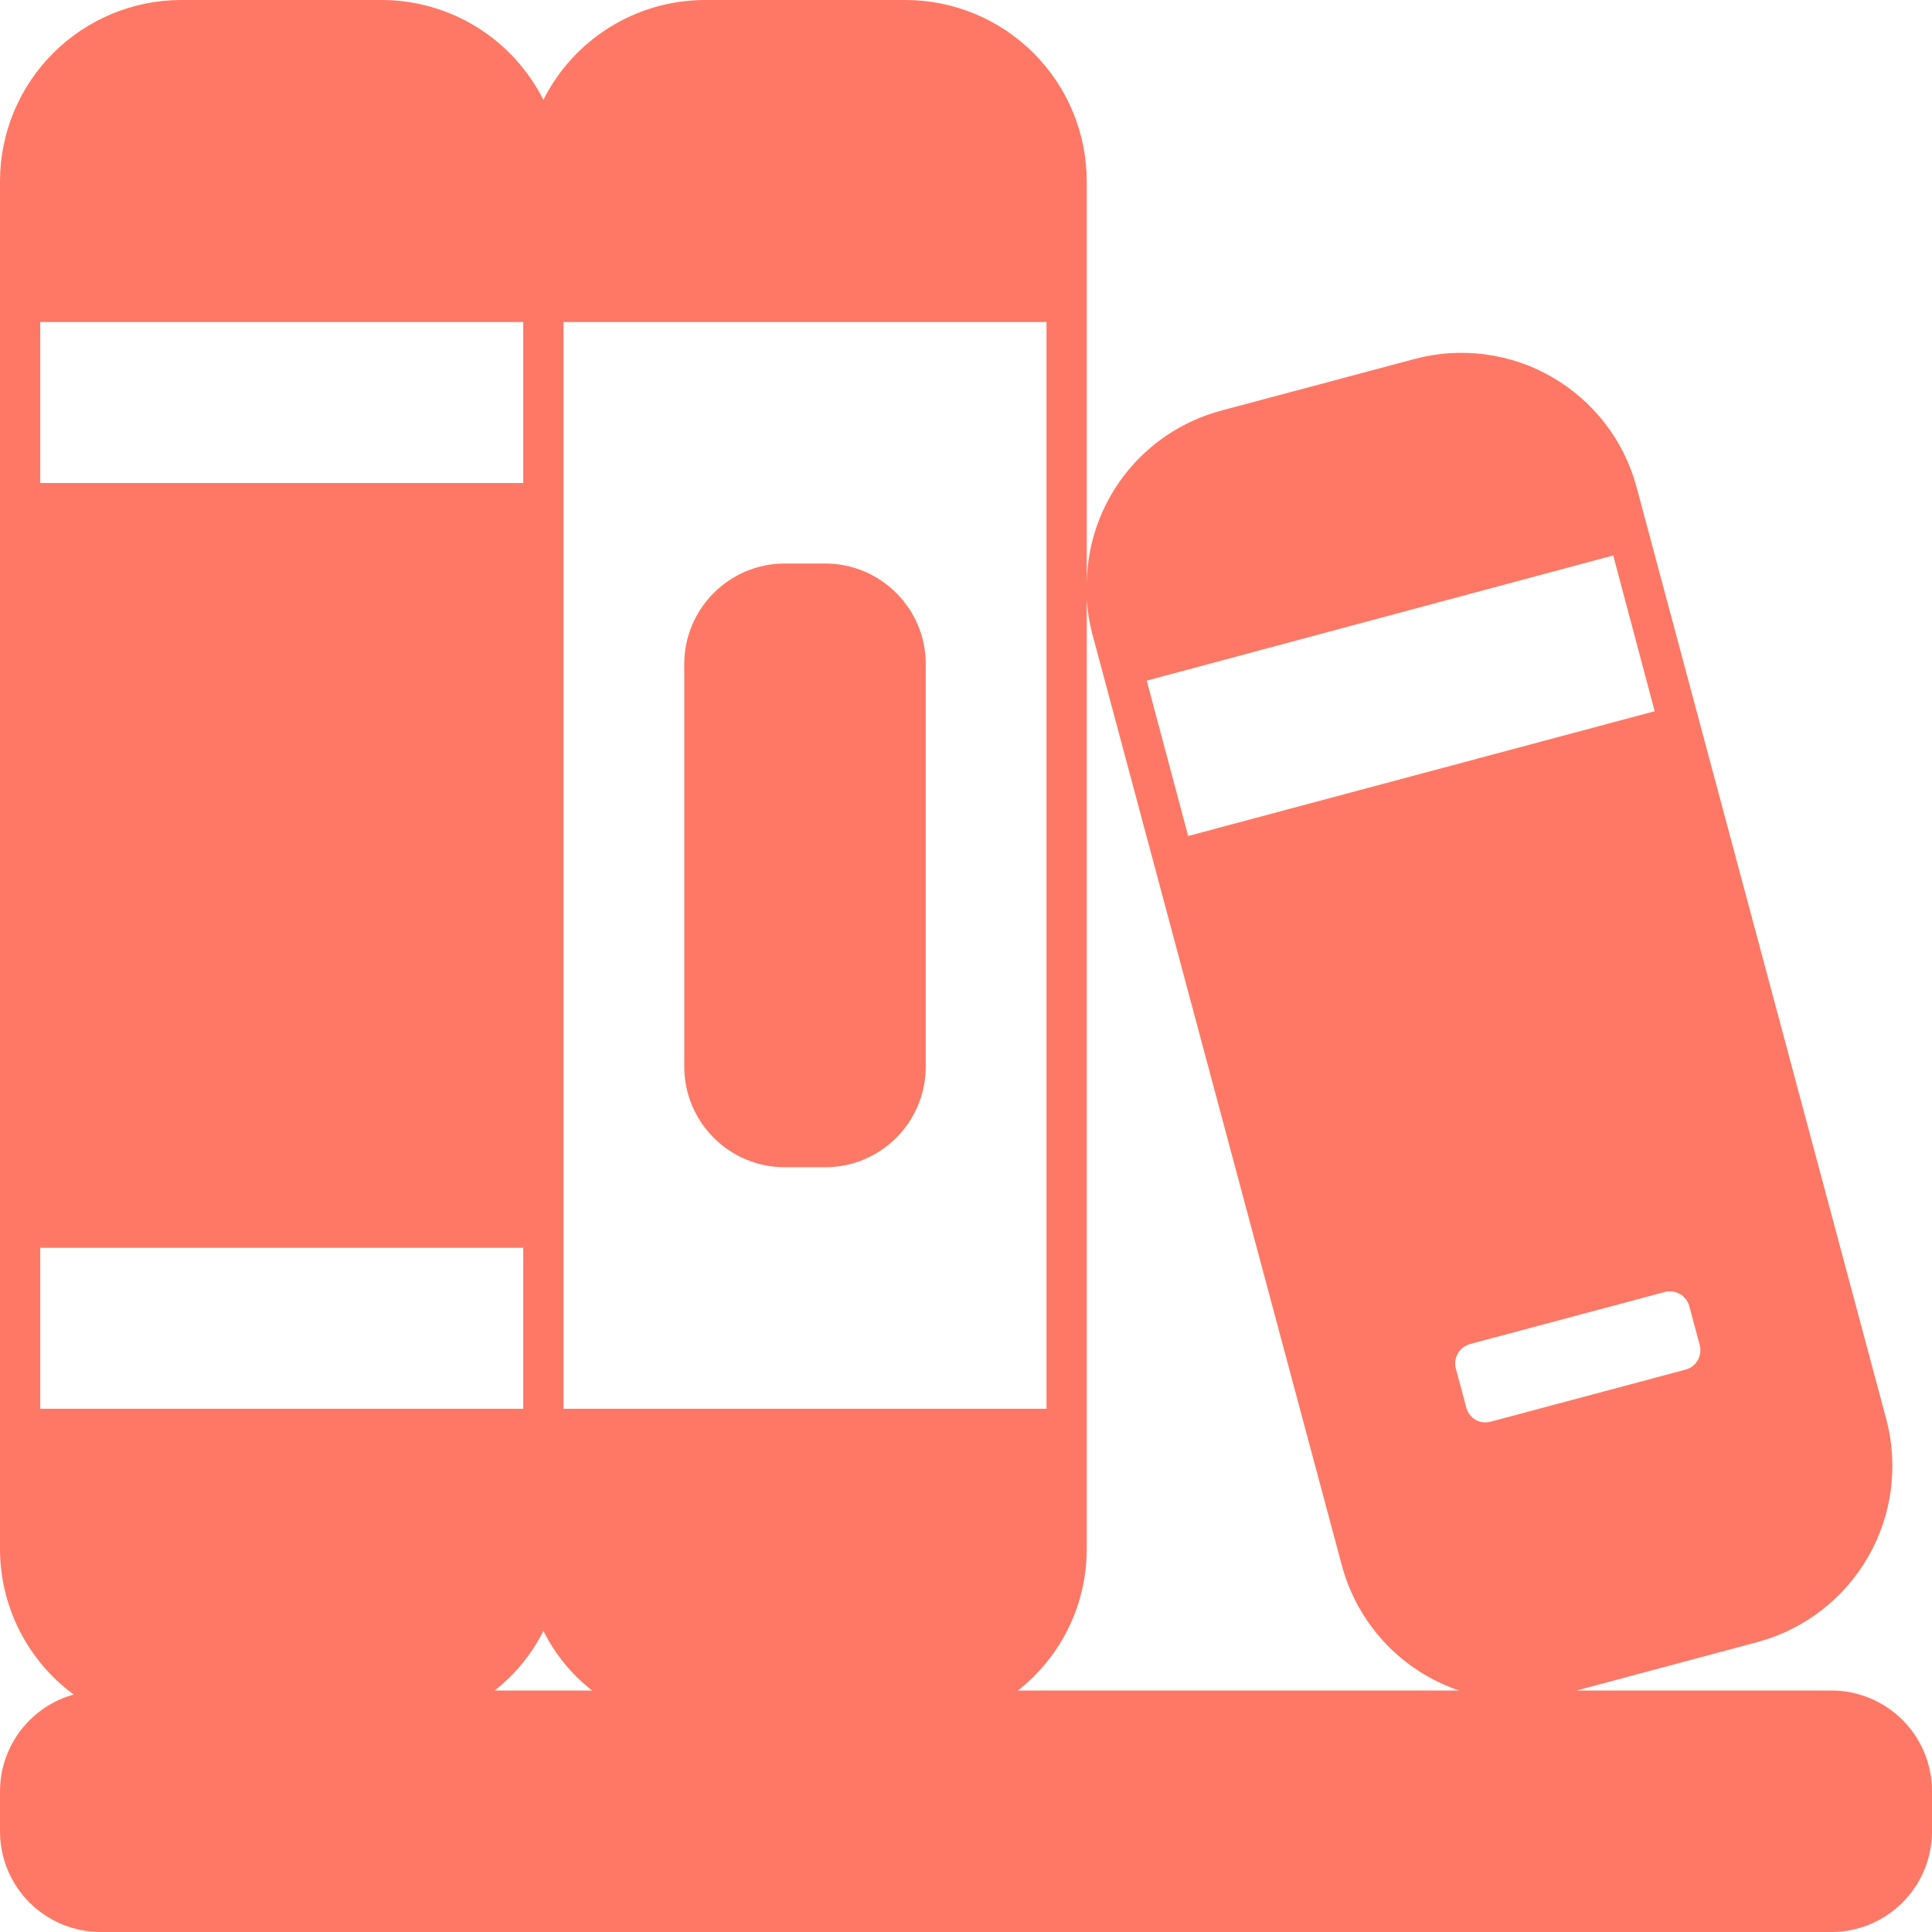
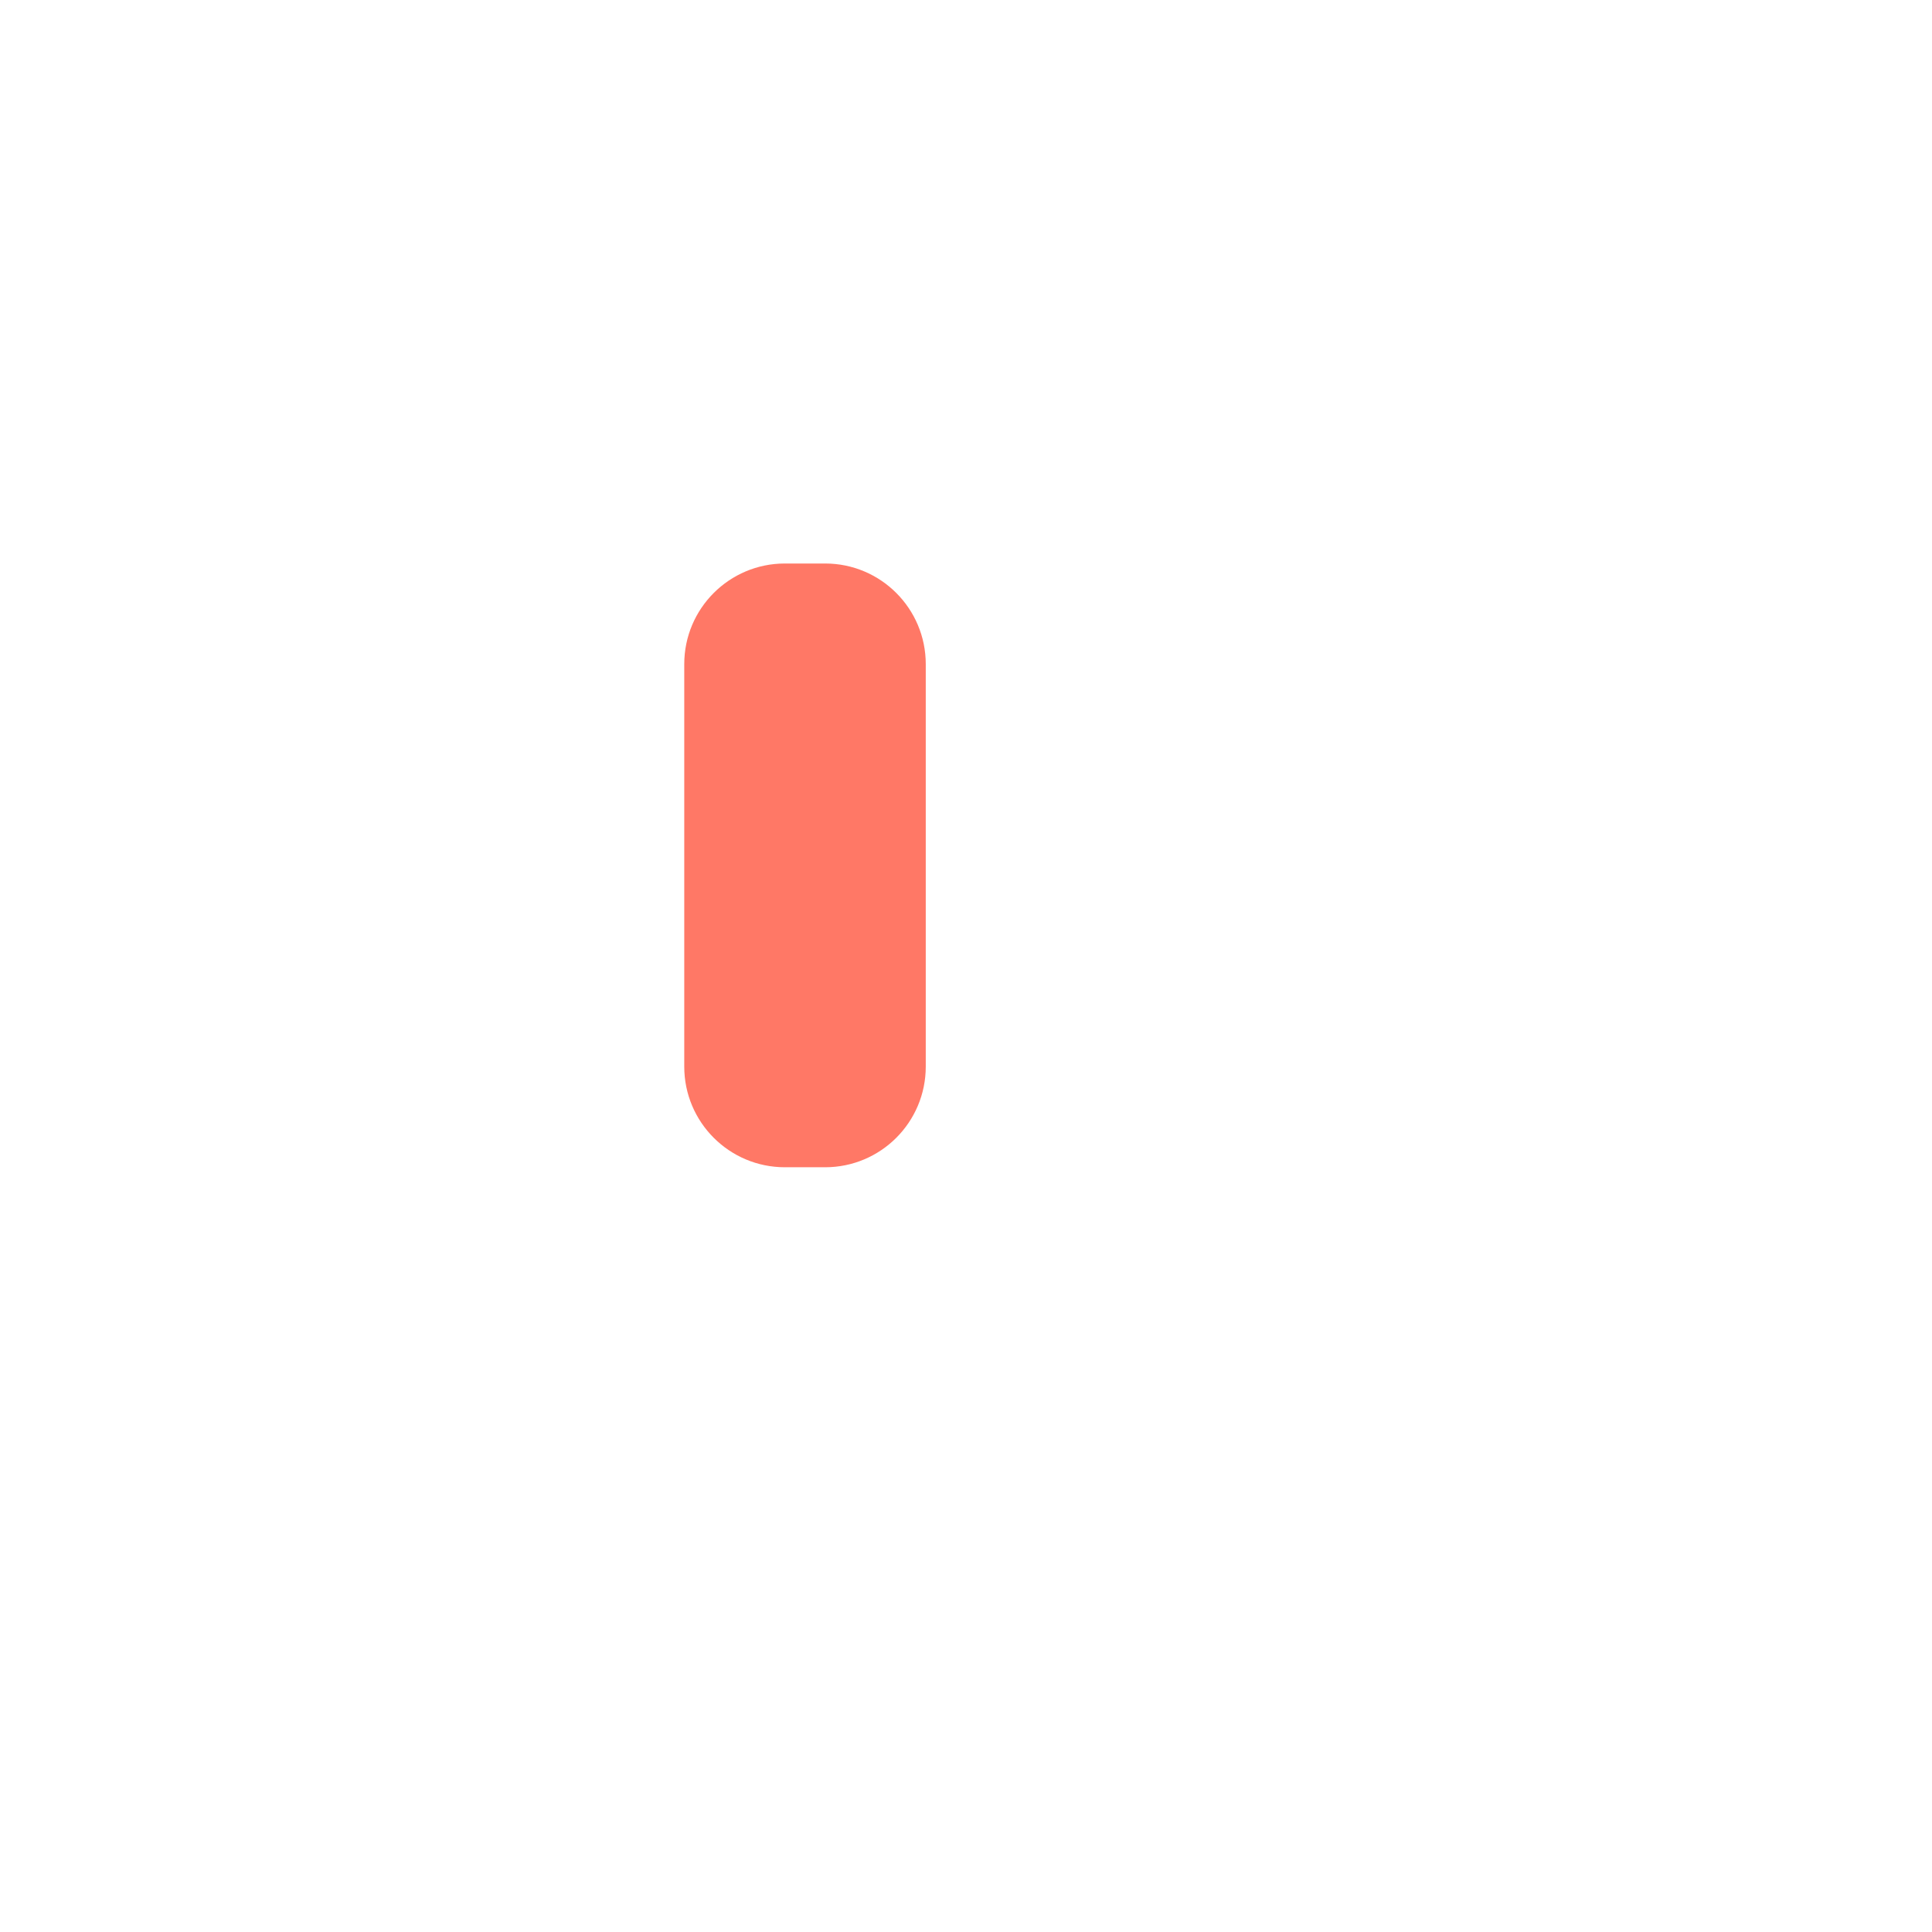
<svg xmlns="http://www.w3.org/2000/svg" width="88" height="88" viewBox="0 0 88 88" fill="none">
  <g clip-path="url(#clip0_543_663)">
    <path d="M37.584 25.667H35.75C33.219 25.667 31.167 27.719 31.167 30.25V48.583C31.167 51.115 33.219 53.167 35.75 53.167H37.584C40.115 53.167 42.167 51.115 42.167 48.583V30.25C42.167 27.719 40.115 25.667 37.584 25.667Z" fill="#FF7866" />
-     <path d="M83.417 77H71.812L80.098 74.782C82.202 74.201 83.993 72.816 85.084 70.926C86.175 69.035 86.478 66.792 85.928 64.68L74.543 22.183C73.974 20.069 72.588 18.267 70.69 17.173C68.793 16.08 66.538 15.785 64.423 16.353L55.568 18.718C53.849 19.19 52.328 20.205 51.234 21.613C50.14 23.021 49.532 24.746 49.5 26.528V8.25C49.497 6.063 48.626 3.967 47.08 2.42C45.533 0.874 43.437 0.003 41.25 0L32.083 0C30.56 0.007 29.069 0.436 27.775 1.238C26.481 2.041 25.434 3.186 24.75 4.547C24.066 3.186 23.019 2.041 21.725 1.238C20.431 0.436 18.94 0.007 17.417 0L8.25 0C6.063 0.003 3.967 0.874 2.42 2.42C0.874 3.967 0.003 6.063 0 8.25L0 70.583C0.005 71.869 0.31 73.136 0.893 74.282C1.476 75.428 2.319 76.422 3.355 77.183C2.393 77.451 1.544 78.026 0.939 78.82C0.333 79.614 0.003 80.585 0 81.583L0 83.417C0 84.019 0.119 84.615 0.349 85.171C0.579 85.727 0.917 86.232 1.342 86.658C1.768 87.083 2.273 87.421 2.829 87.651C3.385 87.882 3.981 88 4.583 88H83.417C84.019 88 84.615 87.882 85.171 87.651C85.727 87.421 86.232 87.083 86.658 86.658C87.083 86.232 87.421 85.727 87.651 85.171C87.882 84.615 88 84.019 88 83.417V81.583C88 80.981 87.882 80.385 87.651 79.829C87.421 79.273 87.083 78.768 86.658 78.342C86.232 77.917 85.727 77.579 85.171 77.349C84.615 77.119 84.019 77 83.417 77ZM73.48 25.3L75.368 32.395L54.12 38.078L52.232 31.002L73.48 25.3ZM25.667 14.667H47.667V64.167H25.667V14.667ZM1.833 14.667H23.833V22H1.833V14.667ZM1.833 64.167V56.833H23.833V64.167H1.833ZM22.532 77C23.464 76.272 24.221 75.345 24.75 74.287C25.279 75.345 26.036 76.272 26.968 77H22.532ZM46.365 77C47.339 76.237 48.127 75.263 48.67 74.152C49.213 73.04 49.497 71.82 49.5 70.583V27.335C49.535 27.836 49.614 28.333 49.738 28.82L61.123 71.317C61.477 72.629 62.149 73.835 63.079 74.826C64.01 75.817 65.171 76.564 66.458 77H46.365ZM66.788 64.112L66.312 62.333C66.281 62.217 66.274 62.095 66.291 61.975C66.308 61.856 66.348 61.741 66.409 61.637C66.471 61.533 66.552 61.443 66.648 61.37C66.745 61.298 66.855 61.245 66.972 61.215L75.827 58.85C76.06 58.788 76.308 58.821 76.518 58.941C76.727 59.061 76.881 59.259 76.945 59.492L77.422 61.27C77.452 61.387 77.459 61.508 77.442 61.628C77.425 61.747 77.385 61.862 77.324 61.966C77.263 62.07 77.181 62.161 77.085 62.233C76.988 62.306 76.879 62.358 76.762 62.388L67.907 64.753C67.791 64.787 67.67 64.797 67.55 64.782C67.431 64.768 67.316 64.73 67.211 64.67C67.107 64.61 67.016 64.53 66.943 64.434C66.87 64.338 66.818 64.228 66.788 64.112Z" fill="#FF7866" />
  </g>
  <defs>
    <clipPath id="clip0_543_663">
      <rect width="88" height="88" fill="white" />
    </clipPath>
  </defs>
</svg>